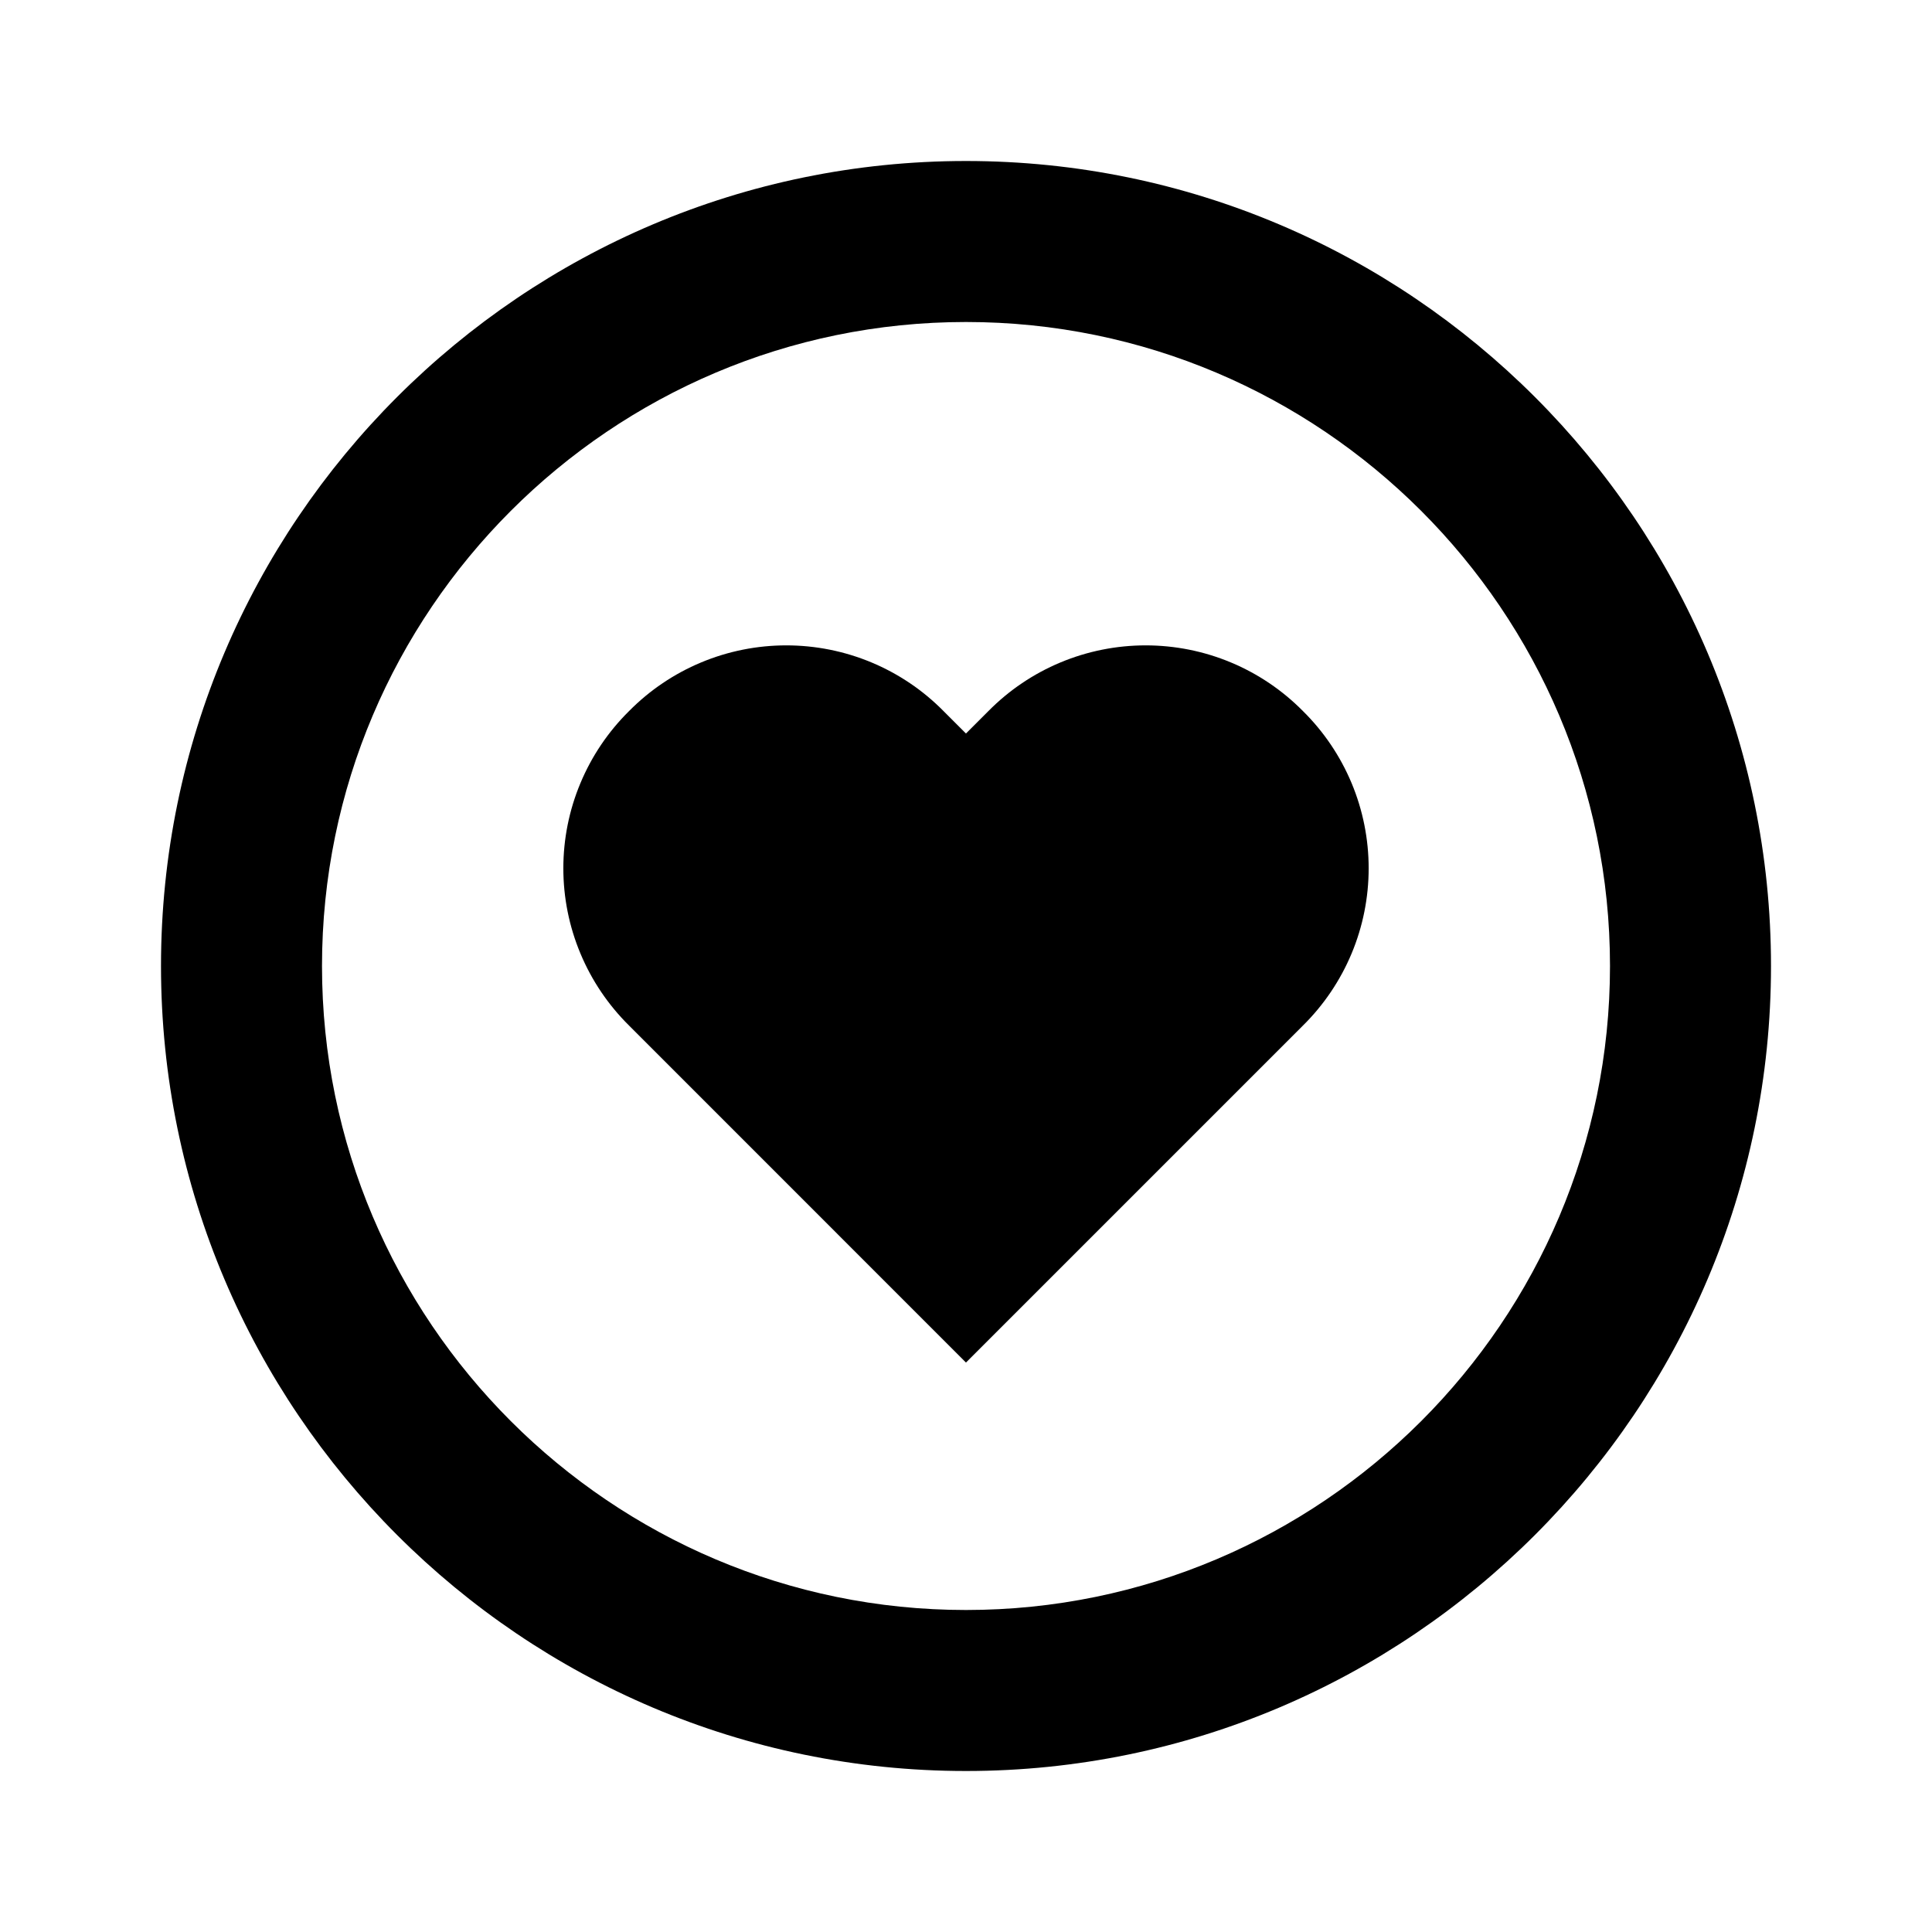
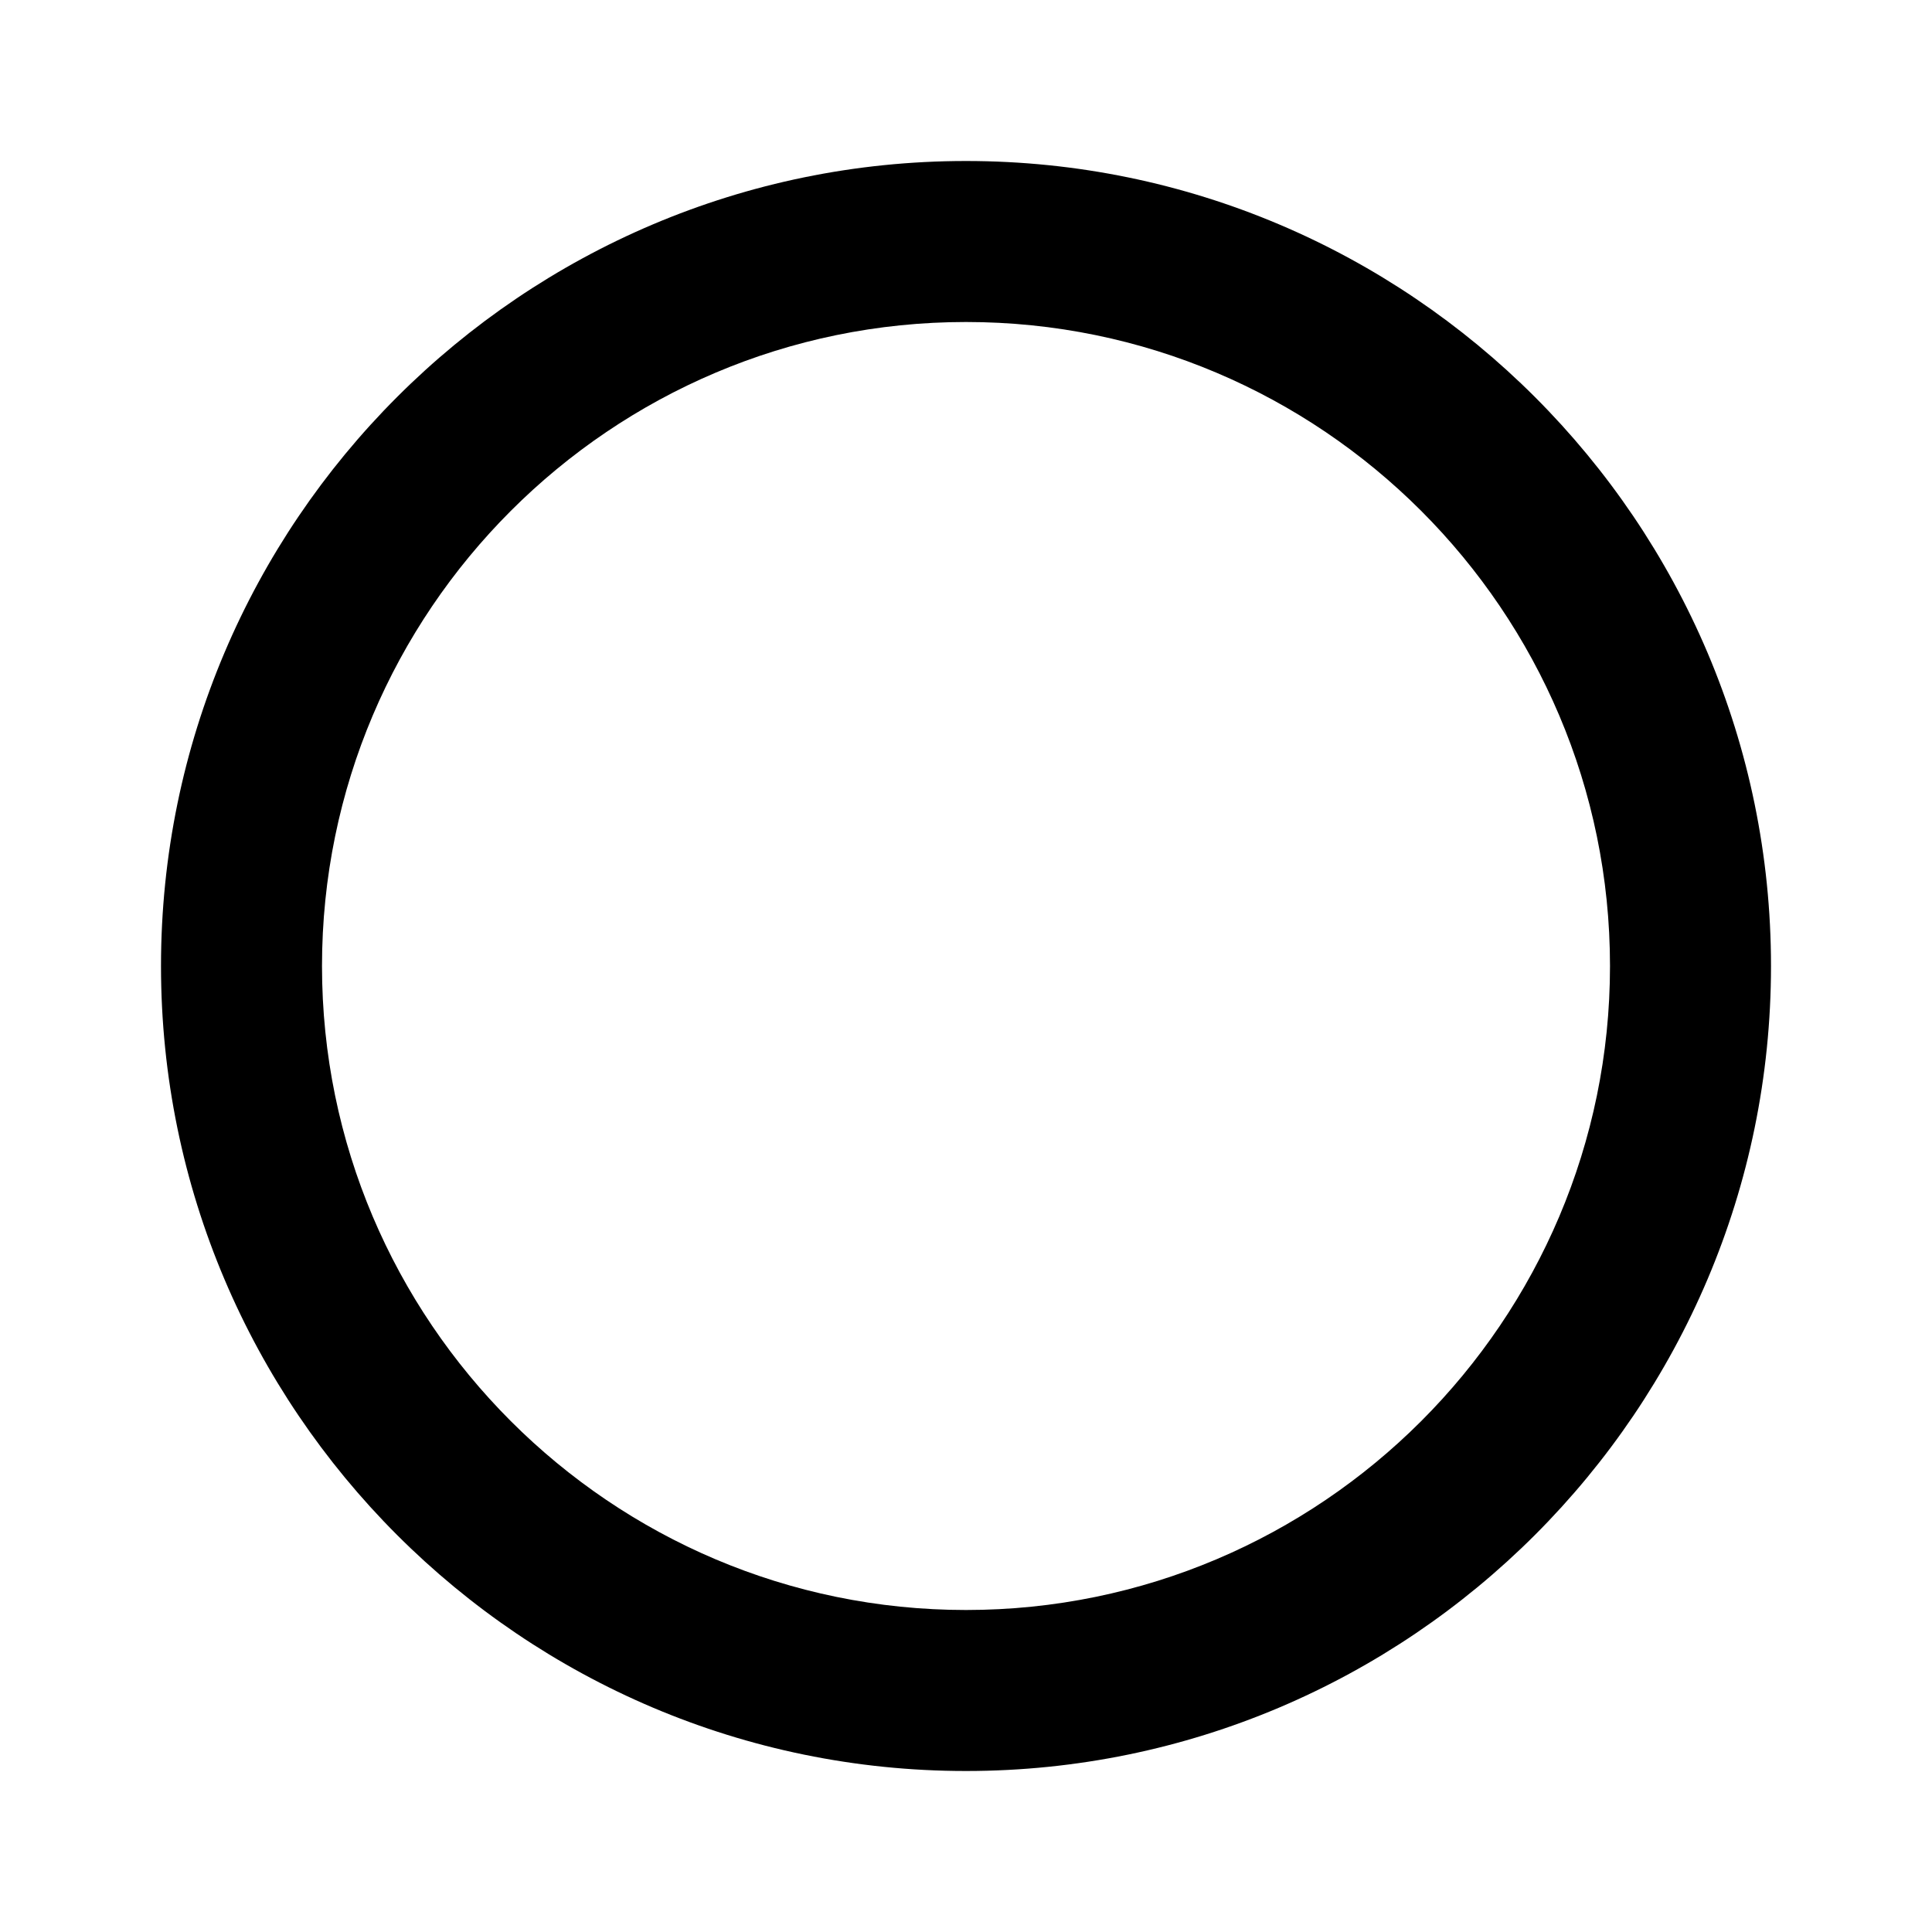
<svg xmlns="http://www.w3.org/2000/svg" width=" 100%" height=" 100%" viewBox="0 0 48 48" fill="none">
  <g clip-path="url(#clip0_3326_11607)">
-     <path d="M24.557 17.666L23.999 18.224L23.441 17.666C22.931 17.149 22.322 16.738 21.652 16.458C20.981 16.178 20.262 16.034 19.535 16.034C18.808 16.034 18.089 16.178 17.419 16.458C16.748 16.738 16.14 17.149 15.629 17.666C15.112 18.177 14.701 18.785 14.421 19.456C14.14 20.126 13.996 20.846 13.996 21.573C13.996 22.3 14.14 23.02 14.421 23.69C14.701 24.361 15.112 24.969 15.629 25.48L23.999 33.852L32.371 25.48C32.889 24.969 33.299 24.361 33.58 23.69C33.86 23.02 34.004 22.3 34.004 21.573C34.004 20.846 33.86 20.126 33.58 19.456C33.299 18.785 32.889 18.177 32.371 17.666C31.86 17.149 31.252 16.738 30.581 16.458C29.911 16.178 29.191 16.034 28.464 16.034C27.737 16.034 27.018 16.178 26.347 16.458C25.676 16.738 25.068 17.149 24.557 17.666Z" fill="currentColor" />
    <path d="M24 4C12.972 4 4 12.972 4 24C4 35.028 12.972 44 24 44C35.028 44 44 35.028 44 24C44 12.972 35.028 4 24 4ZM24 40C15.178 40 8 32.822 8 24C8 15.178 15.178 8 24 8C32.822 8 40 15.178 40 24C40 32.822 32.822 40 24 40Z" fill="currentColor" />
  </g>
  <defs>
    <clipPath id="clip0_3326_11607">
      <rect width="48" height="48" fill="currentColor" />
    </clipPath>
  </defs>
</svg>